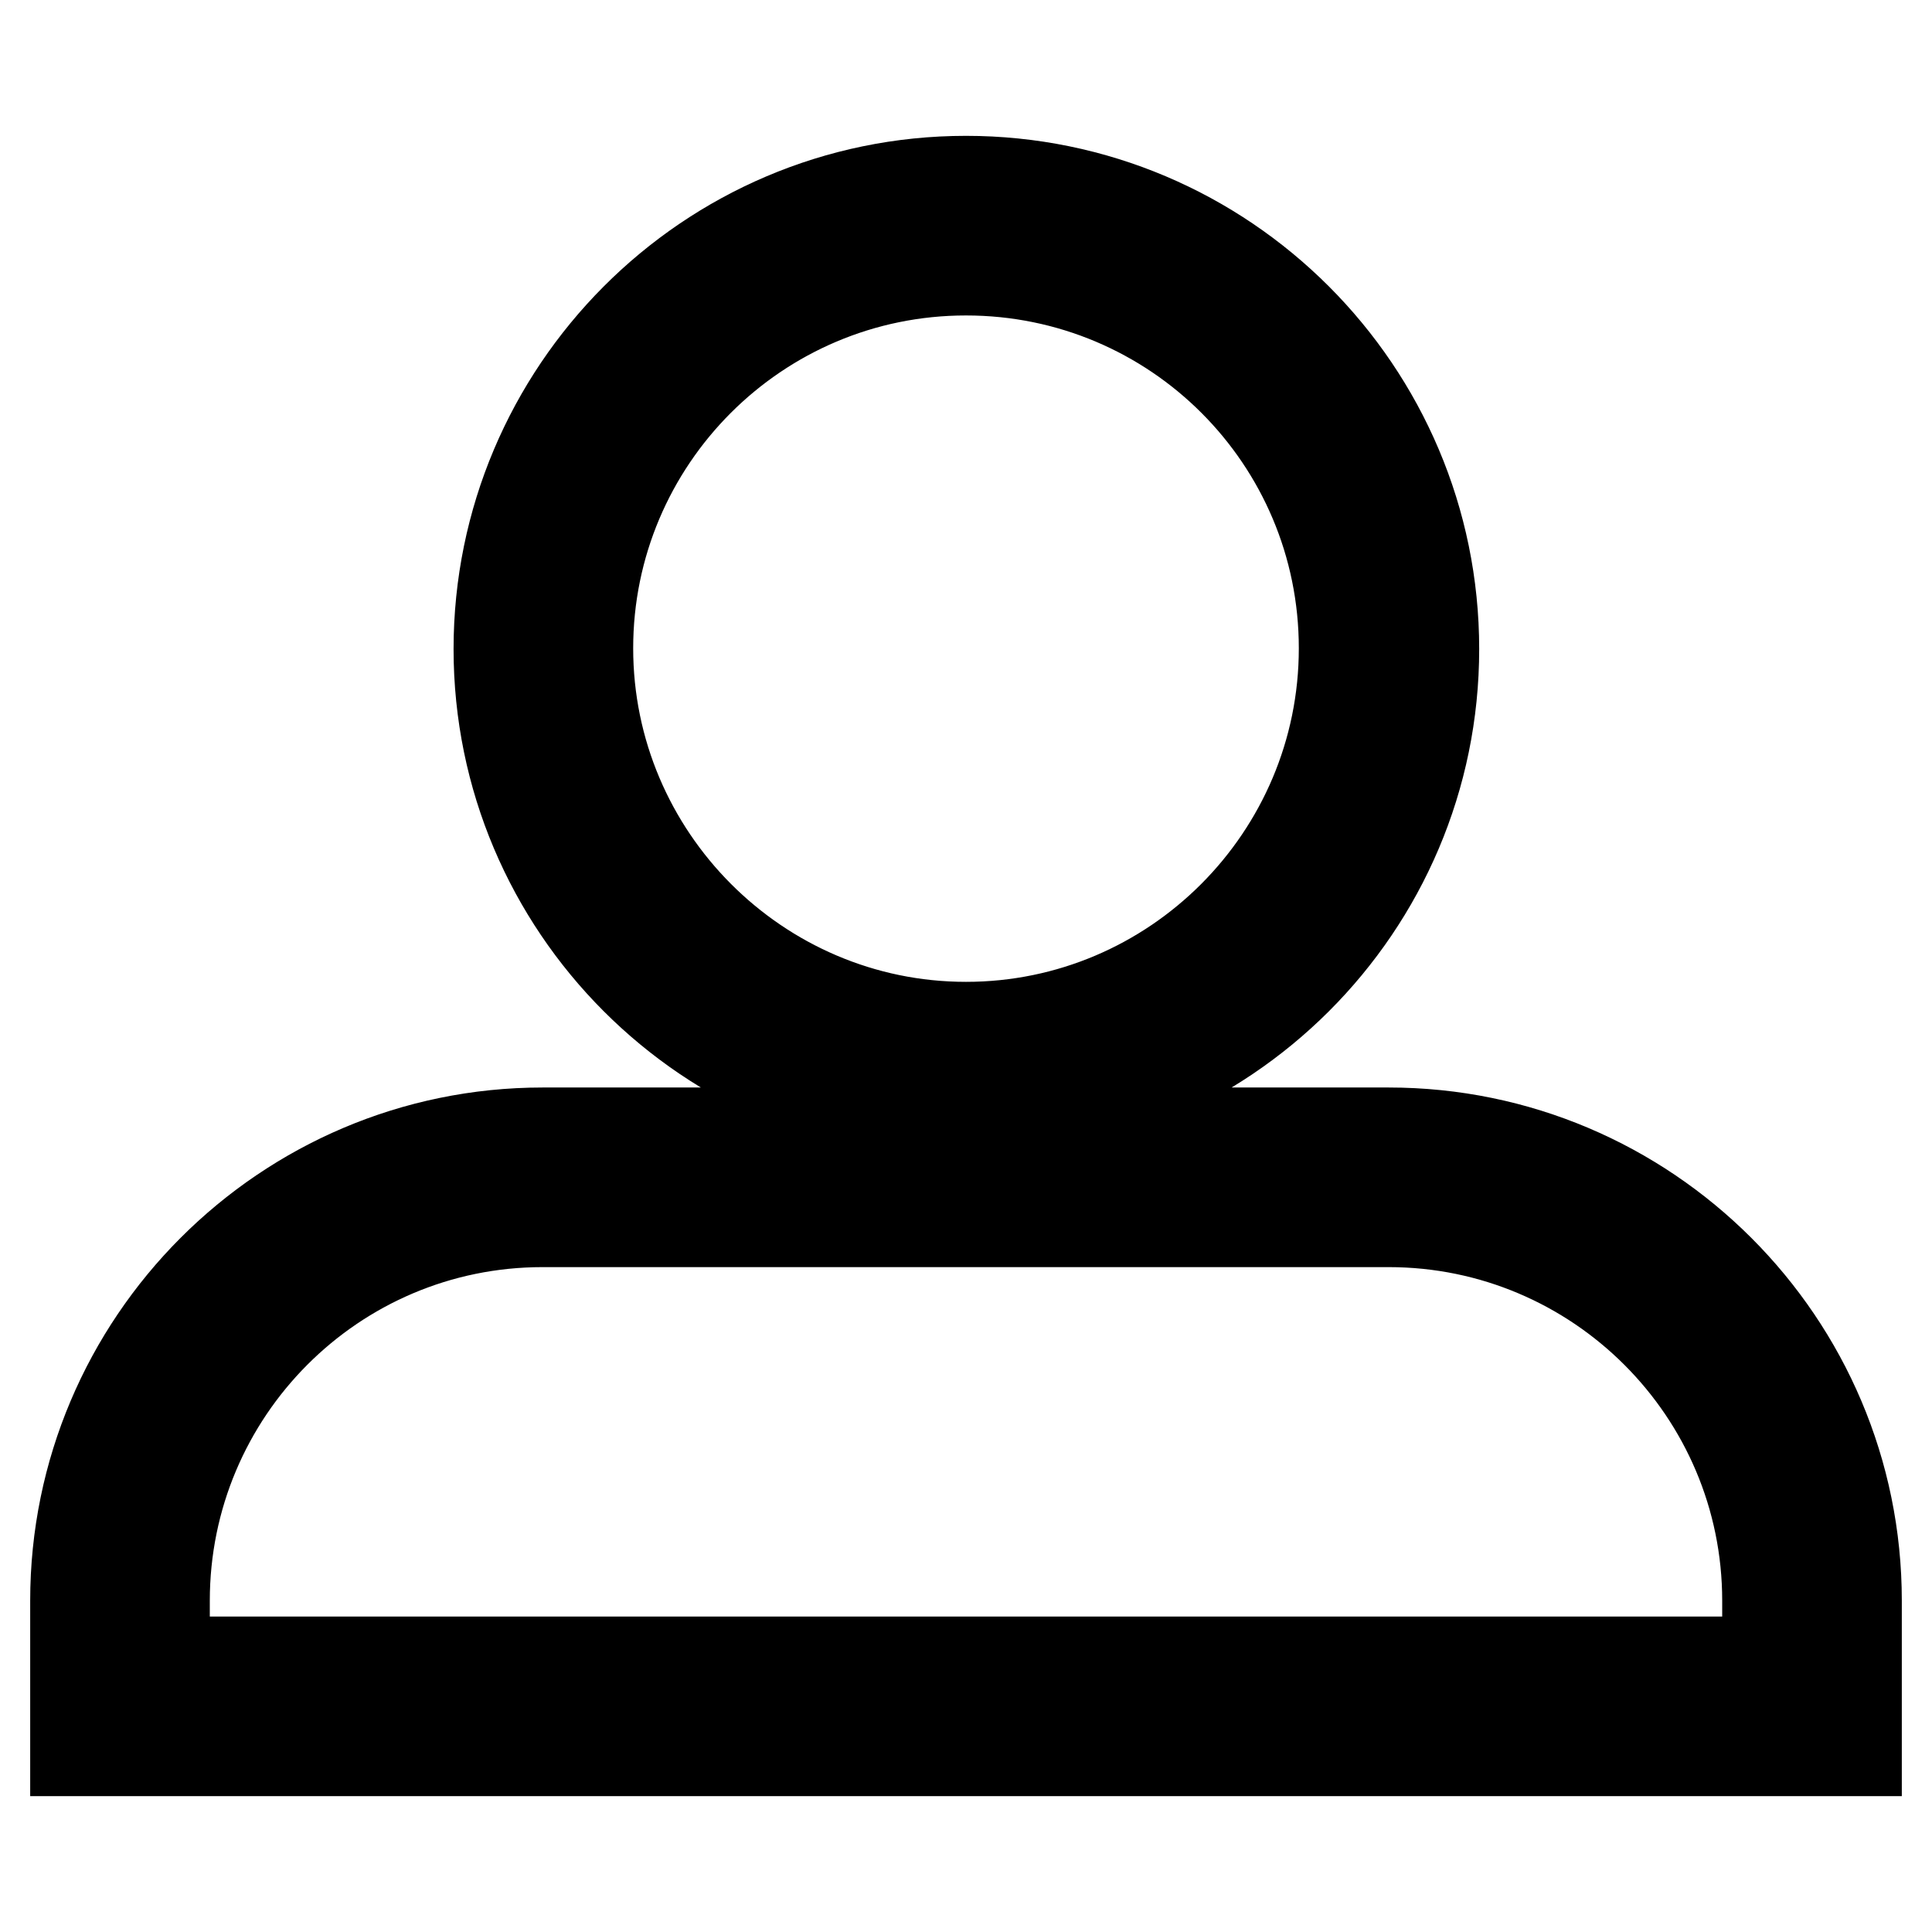
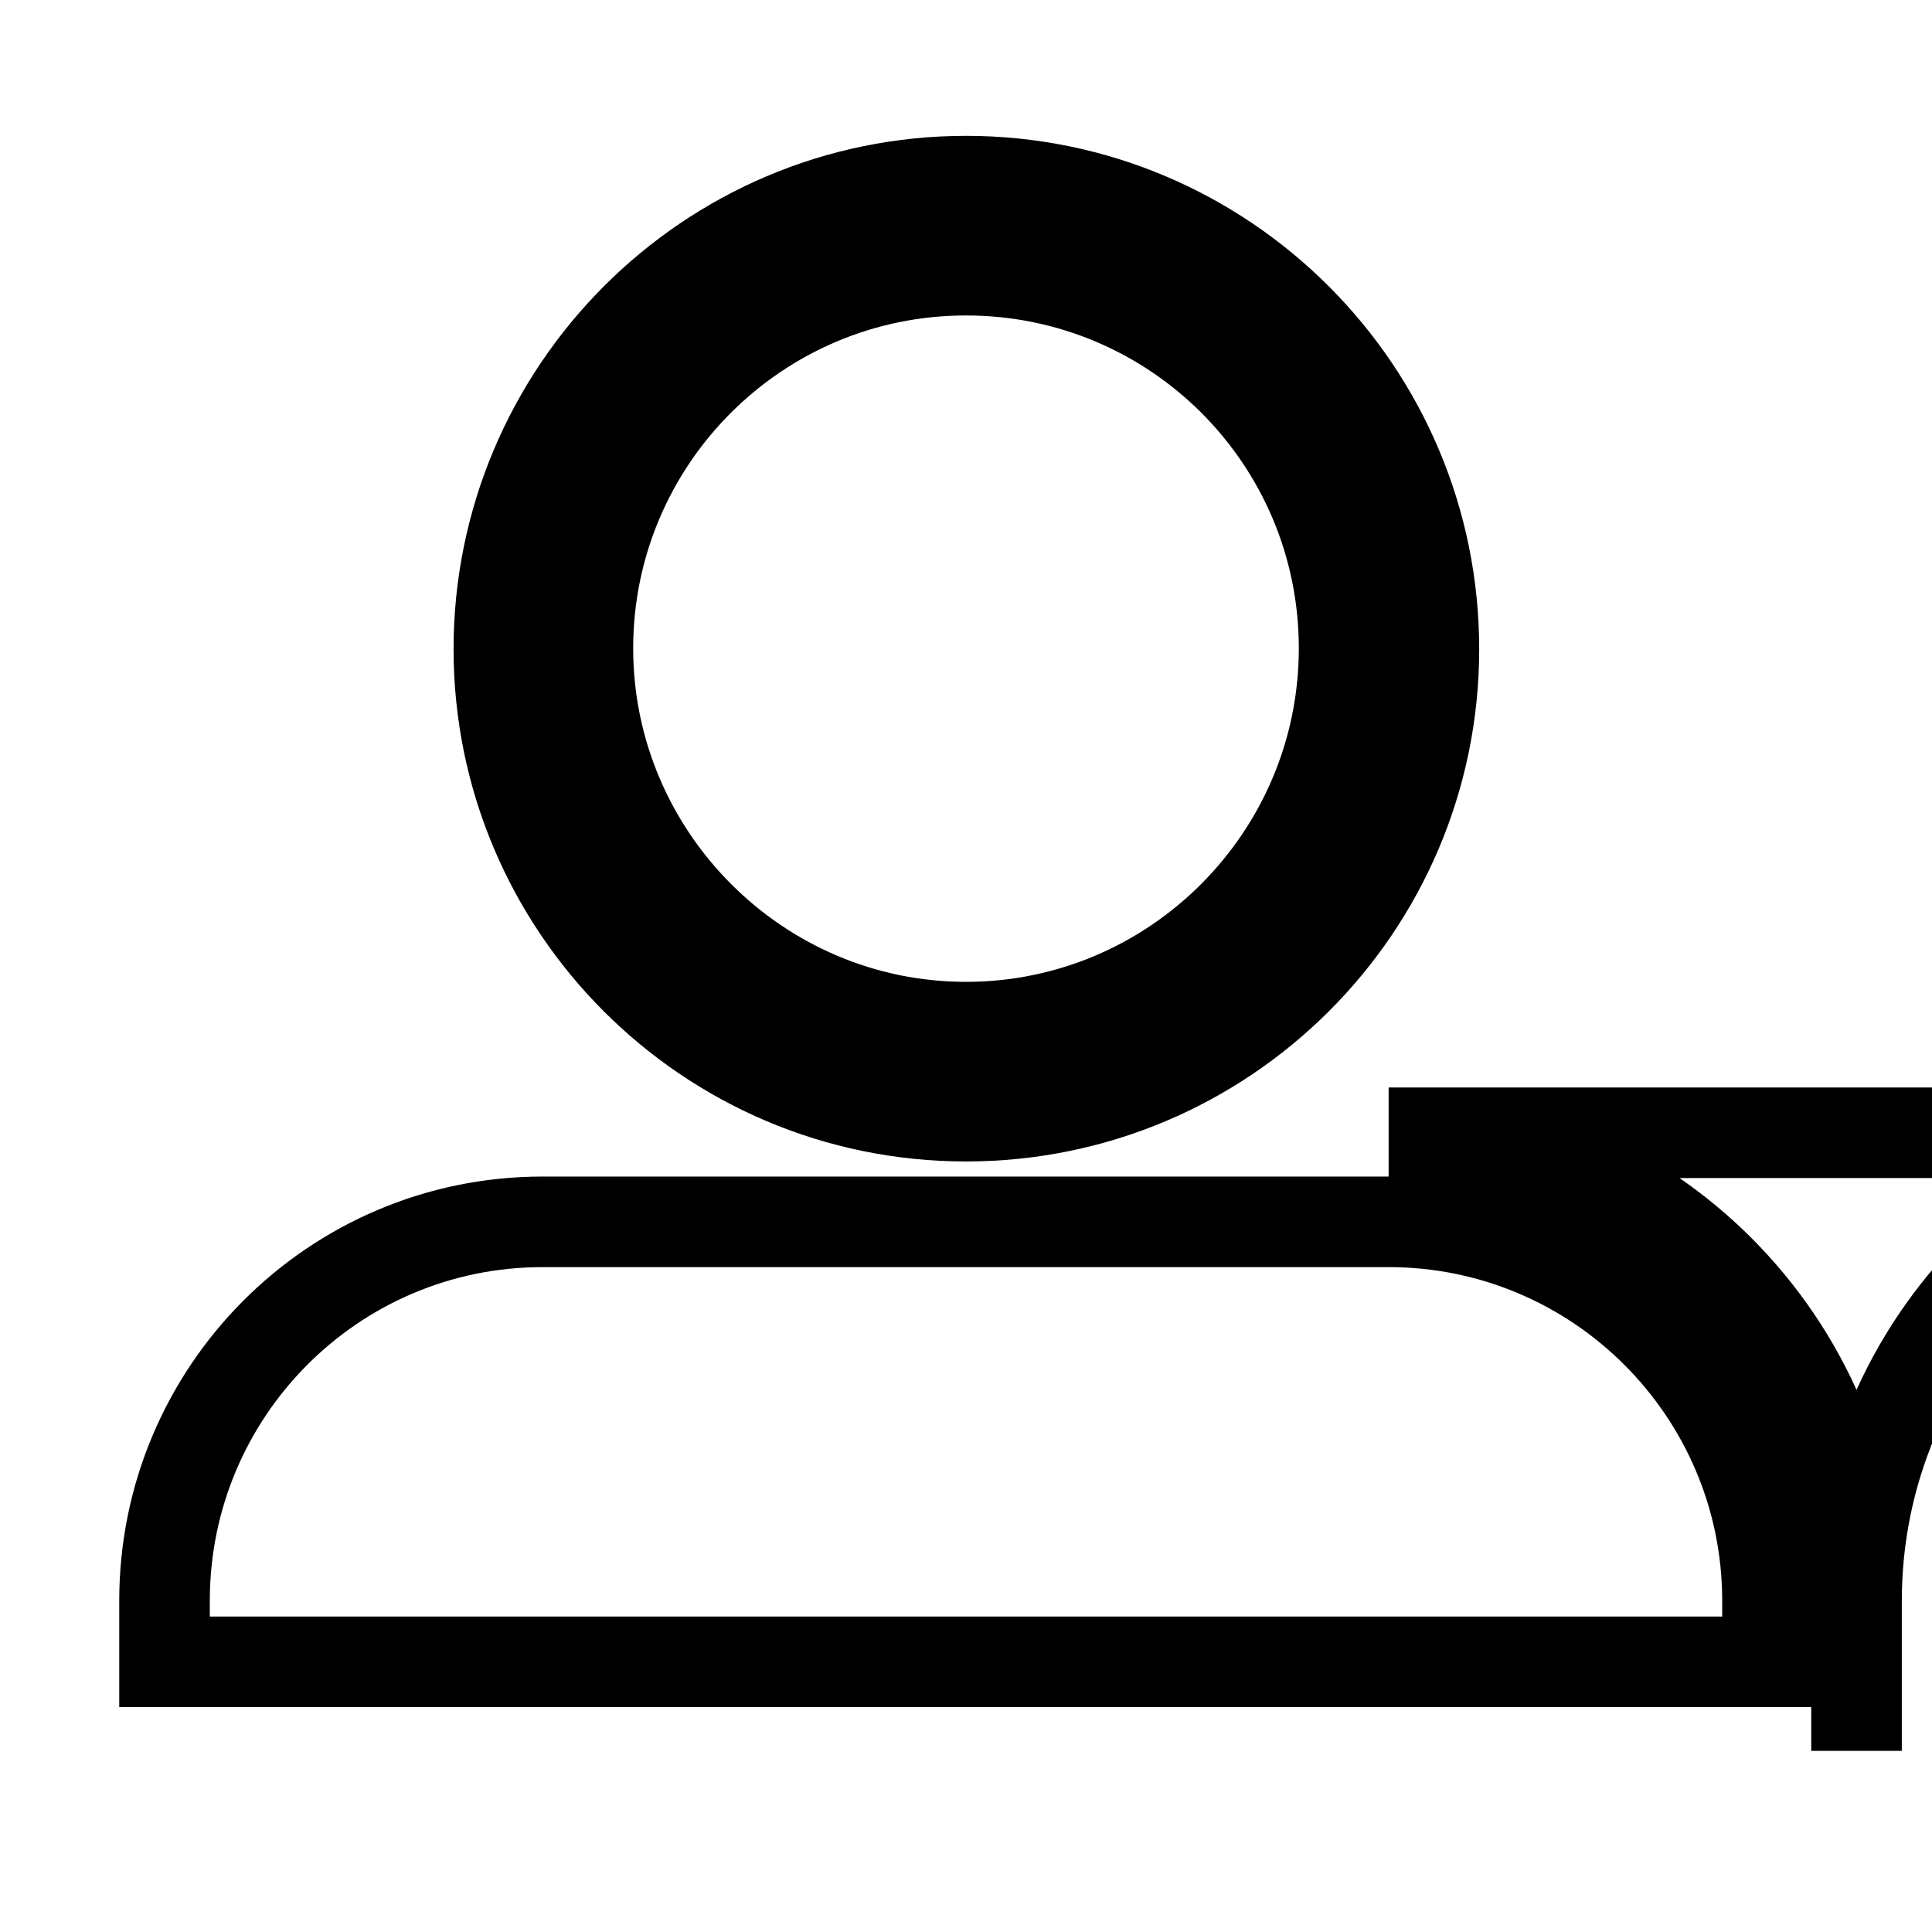
<svg xmlns="http://www.w3.org/2000/svg" version="1.1" x="0px" y="0px" viewBox="0 0 256 256" enable-background="new 0 0 256 256" xml:space="preserve">
  <g>
-     <path stroke-width="12" fill-opacity="0" stroke="#000000" d="M246,232H10v-19.9c0-34.2,27.8-62,61.9-62H184c34.2,0,62,27.8,62,62V232z M21.8,220.2h212.4v-8.1 c0-27.7-22.5-50.2-50.2-50.2H71.9c-27.7,0-50.1,22.5-50.1,50.2L21.8,220.2L21.8,220.2z M128,147.9c-34.2,0-61.9-27.8-61.9-61.9 S93.8,24,128,24c34.2,0,62,27.8,62,62S162.2,147.9,128,147.9z M128,35.8c-27.7,0-50.1,22.5-50.1,50.1s22.5,50.2,50.1,50.2 s50.1-22.5,50.1-50.2S155.7,35.8,128,35.8z" />
+     <path stroke-width="12" fill-opacity="0" stroke="#000000" d="M246,232v-19.9c0-34.2,27.8-62,61.9-62H184c34.2,0,62,27.8,62,62V232z M21.8,220.2h212.4v-8.1 c0-27.7-22.5-50.2-50.2-50.2H71.9c-27.7,0-50.1,22.5-50.1,50.2L21.8,220.2L21.8,220.2z M128,147.9c-34.2,0-61.9-27.8-61.9-61.9 S93.8,24,128,24c34.2,0,62,27.8,62,62S162.2,147.9,128,147.9z M128,35.8c-27.7,0-50.1,22.5-50.1,50.1s22.5,50.2,50.1,50.2 s50.1-22.5,50.1-50.2S155.7,35.8,128,35.8z" />
  </g>
</svg>